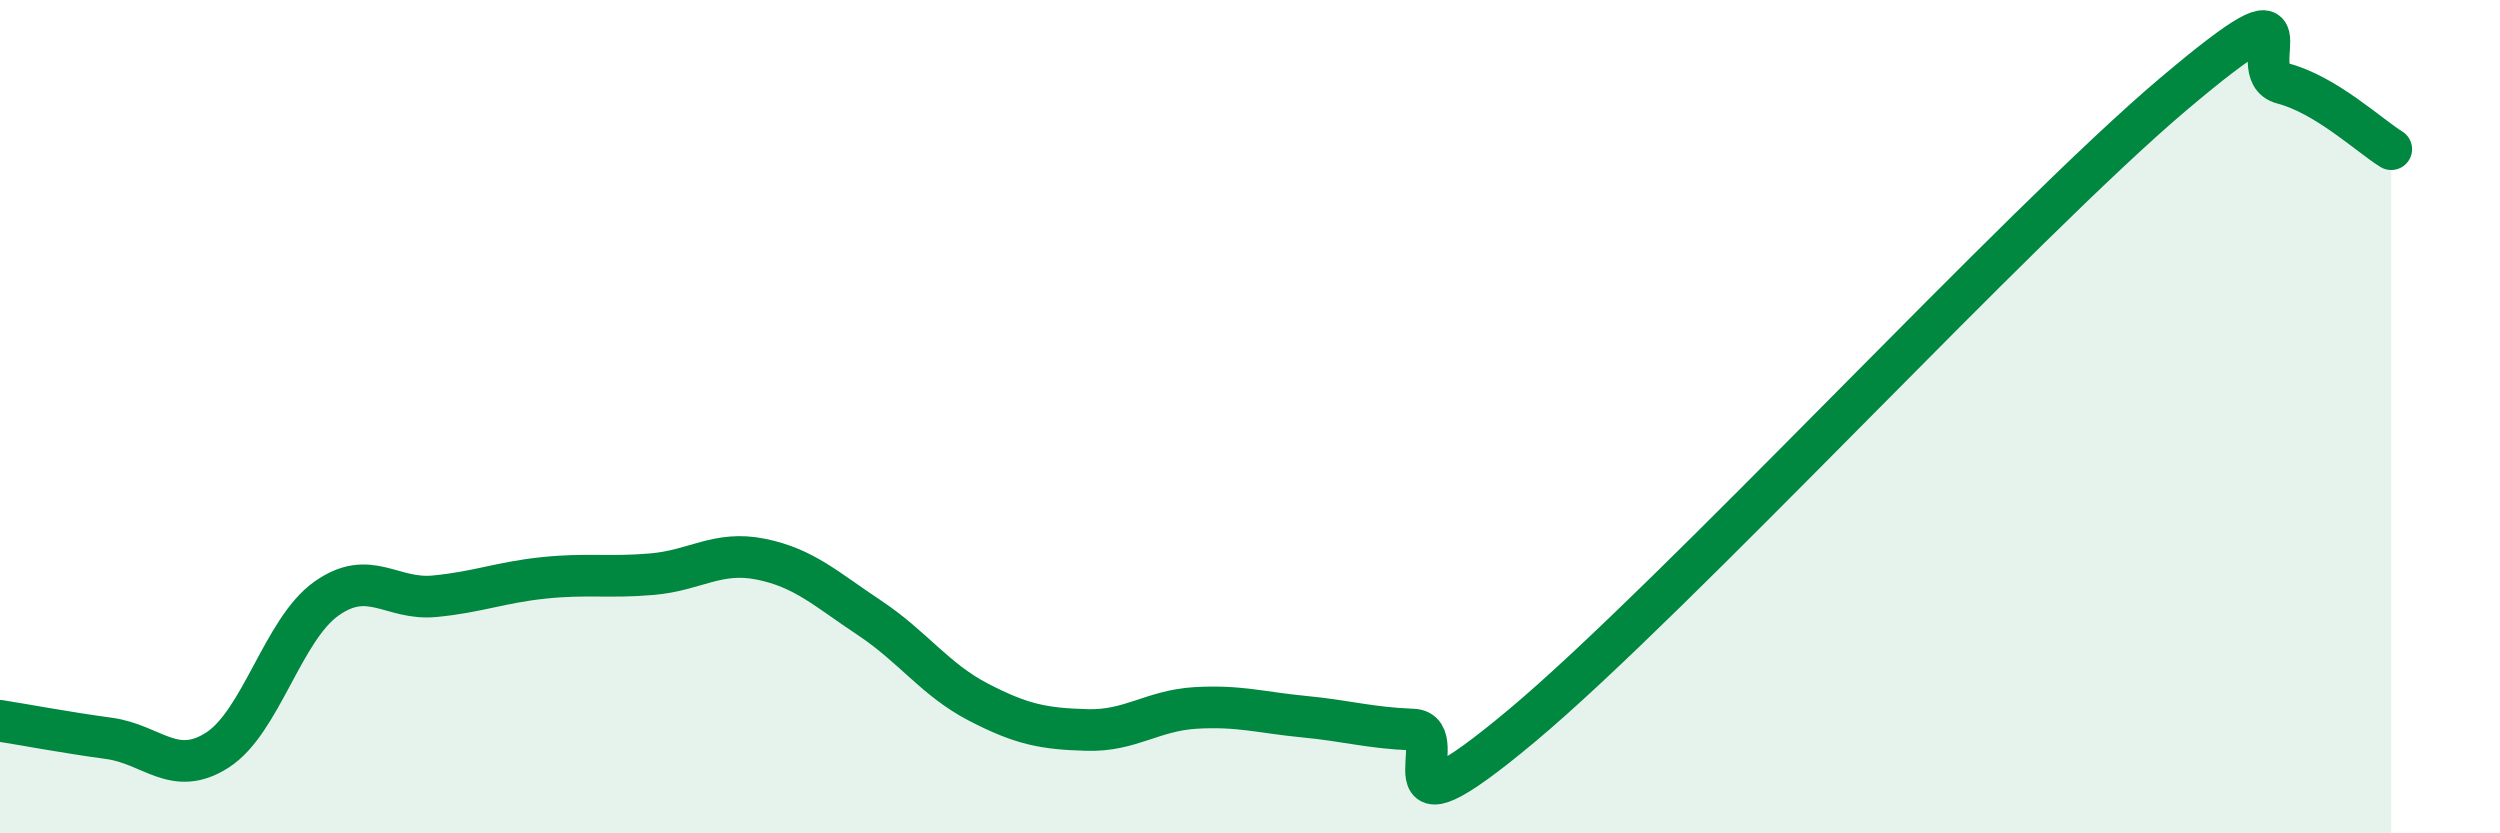
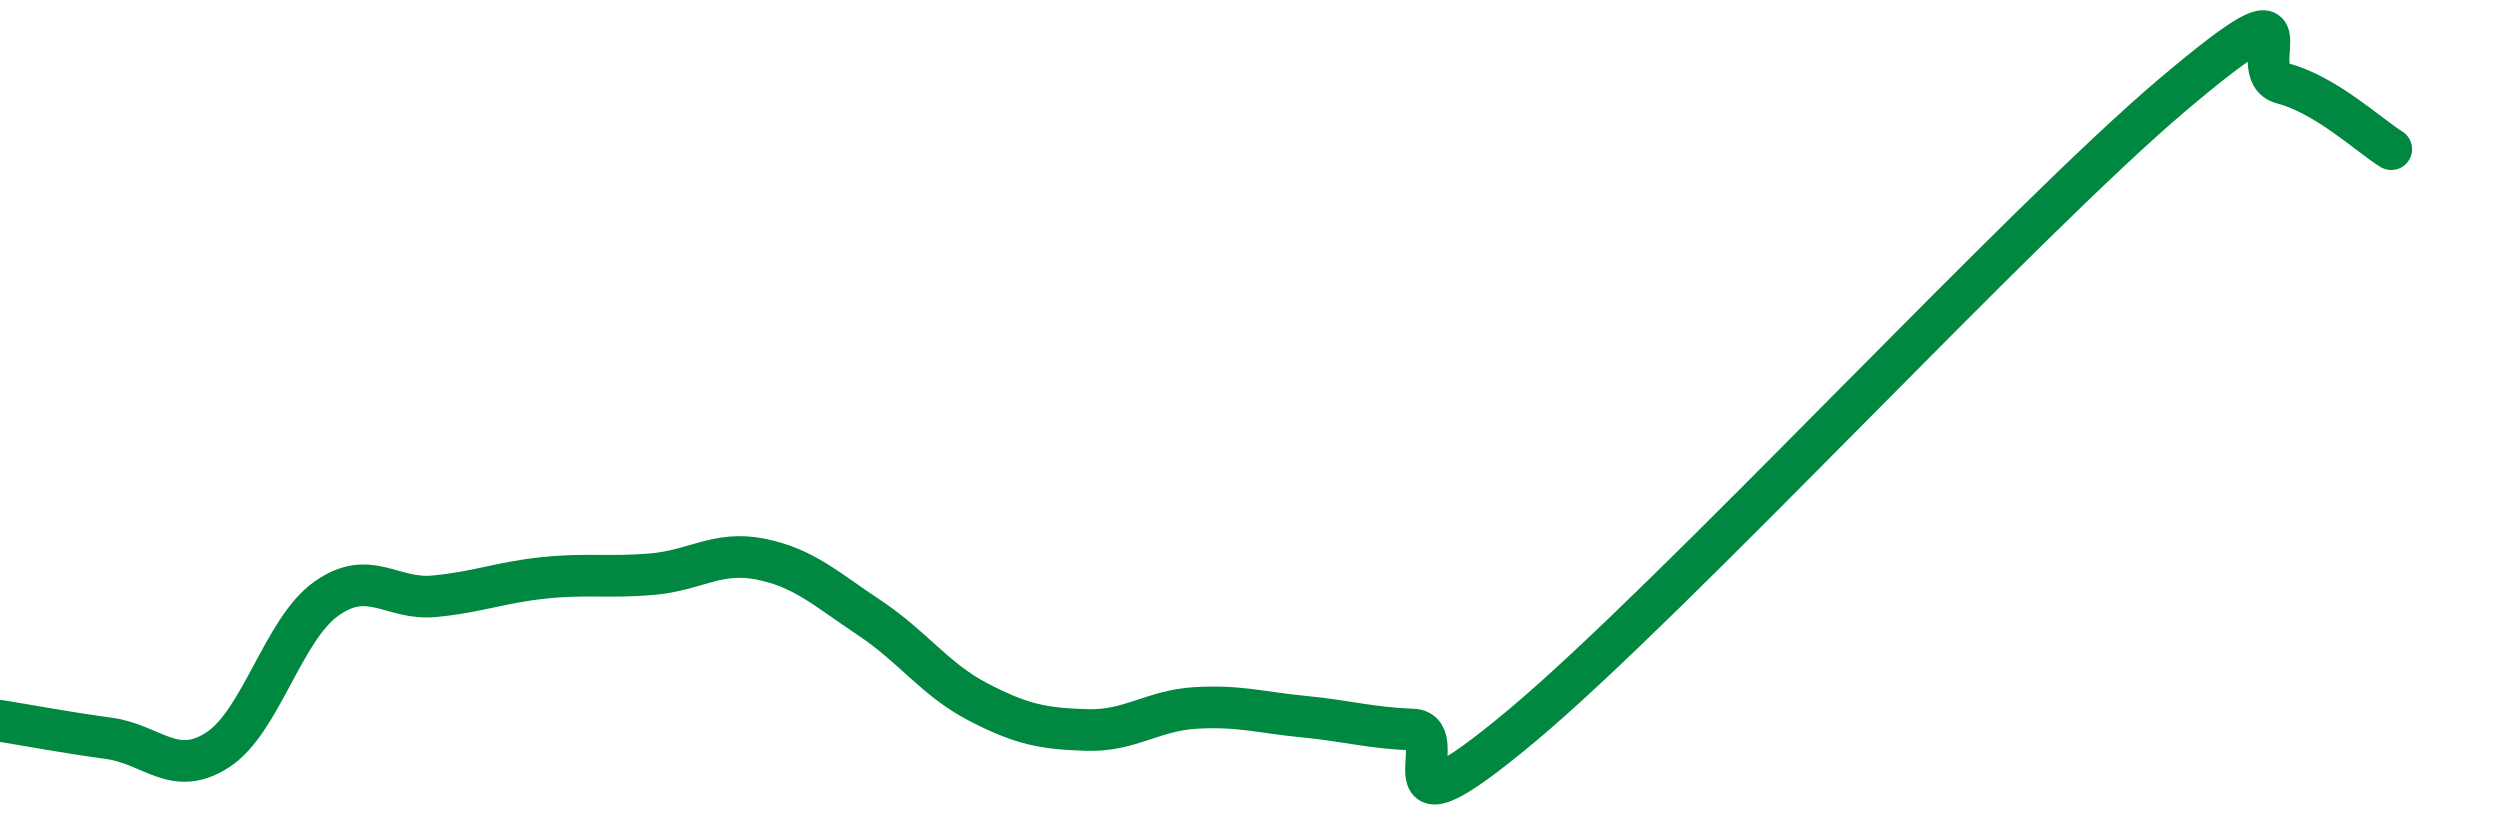
<svg xmlns="http://www.w3.org/2000/svg" width="60" height="20" viewBox="0 0 60 20">
-   <path d="M 0,17.3 C 0.52,17.38 1.57,17.58 2.61,17.72 C 3.65,17.86 4.18,18.67 5.22,18 C 6.26,17.33 6.79,15.11 7.83,14.37 C 8.87,13.63 9.39,14.41 10.43,14.31 C 11.47,14.21 12,13.98 13.04,13.87 C 14.08,13.76 14.61,13.87 15.65,13.78 C 16.69,13.69 17.22,13.21 18.26,13.42 C 19.3,13.63 19.83,14.14 20.87,14.83 C 21.91,15.52 22.44,16.31 23.48,16.85 C 24.52,17.39 25.05,17.49 26.09,17.52 C 27.13,17.55 27.66,17.05 28.7,16.99 C 29.74,16.93 30.26,17.1 31.3,17.2 C 32.34,17.3 32.87,17.47 33.91,17.51 C 34.95,17.55 32.87,20.47 36.52,17.42 C 40.17,14.37 48.52,5.33 52.17,2.25 C 55.82,-0.83 53.74,1.73 54.78,2 C 55.82,2.27 56.87,3.26 57.39,3.58L57.39 20L0 20Z" fill="#008740" opacity="0.1" stroke-linecap="round" stroke-linejoin="round" />
  <path d="M 0,17.3 C 0.52,17.38 1.57,17.58 2.61,17.72 C 3.65,17.86 4.18,18.67 5.22,18 C 6.26,17.33 6.79,15.11 7.83,14.37 C 8.87,13.63 9.39,14.41 10.43,14.31 C 11.47,14.21 12,13.98 13.04,13.87 C 14.08,13.76 14.61,13.87 15.65,13.78 C 16.69,13.69 17.22,13.21 18.26,13.42 C 19.3,13.63 19.83,14.14 20.87,14.83 C 21.91,15.52 22.44,16.31 23.48,16.85 C 24.52,17.39 25.05,17.49 26.09,17.52 C 27.13,17.55 27.66,17.05 28.7,16.99 C 29.74,16.93 30.26,17.1 31.3,17.2 C 32.34,17.3 32.87,17.47 33.91,17.51 C 34.95,17.55 32.87,20.47 36.52,17.42 C 40.17,14.37 48.52,5.33 52.17,2.25 C 55.82,-0.83 53.74,1.73 54.78,2 C 55.82,2.27 56.87,3.26 57.39,3.58" stroke="#008740" stroke-width="1" fill="none" stroke-linecap="round" stroke-linejoin="round" />
</svg>